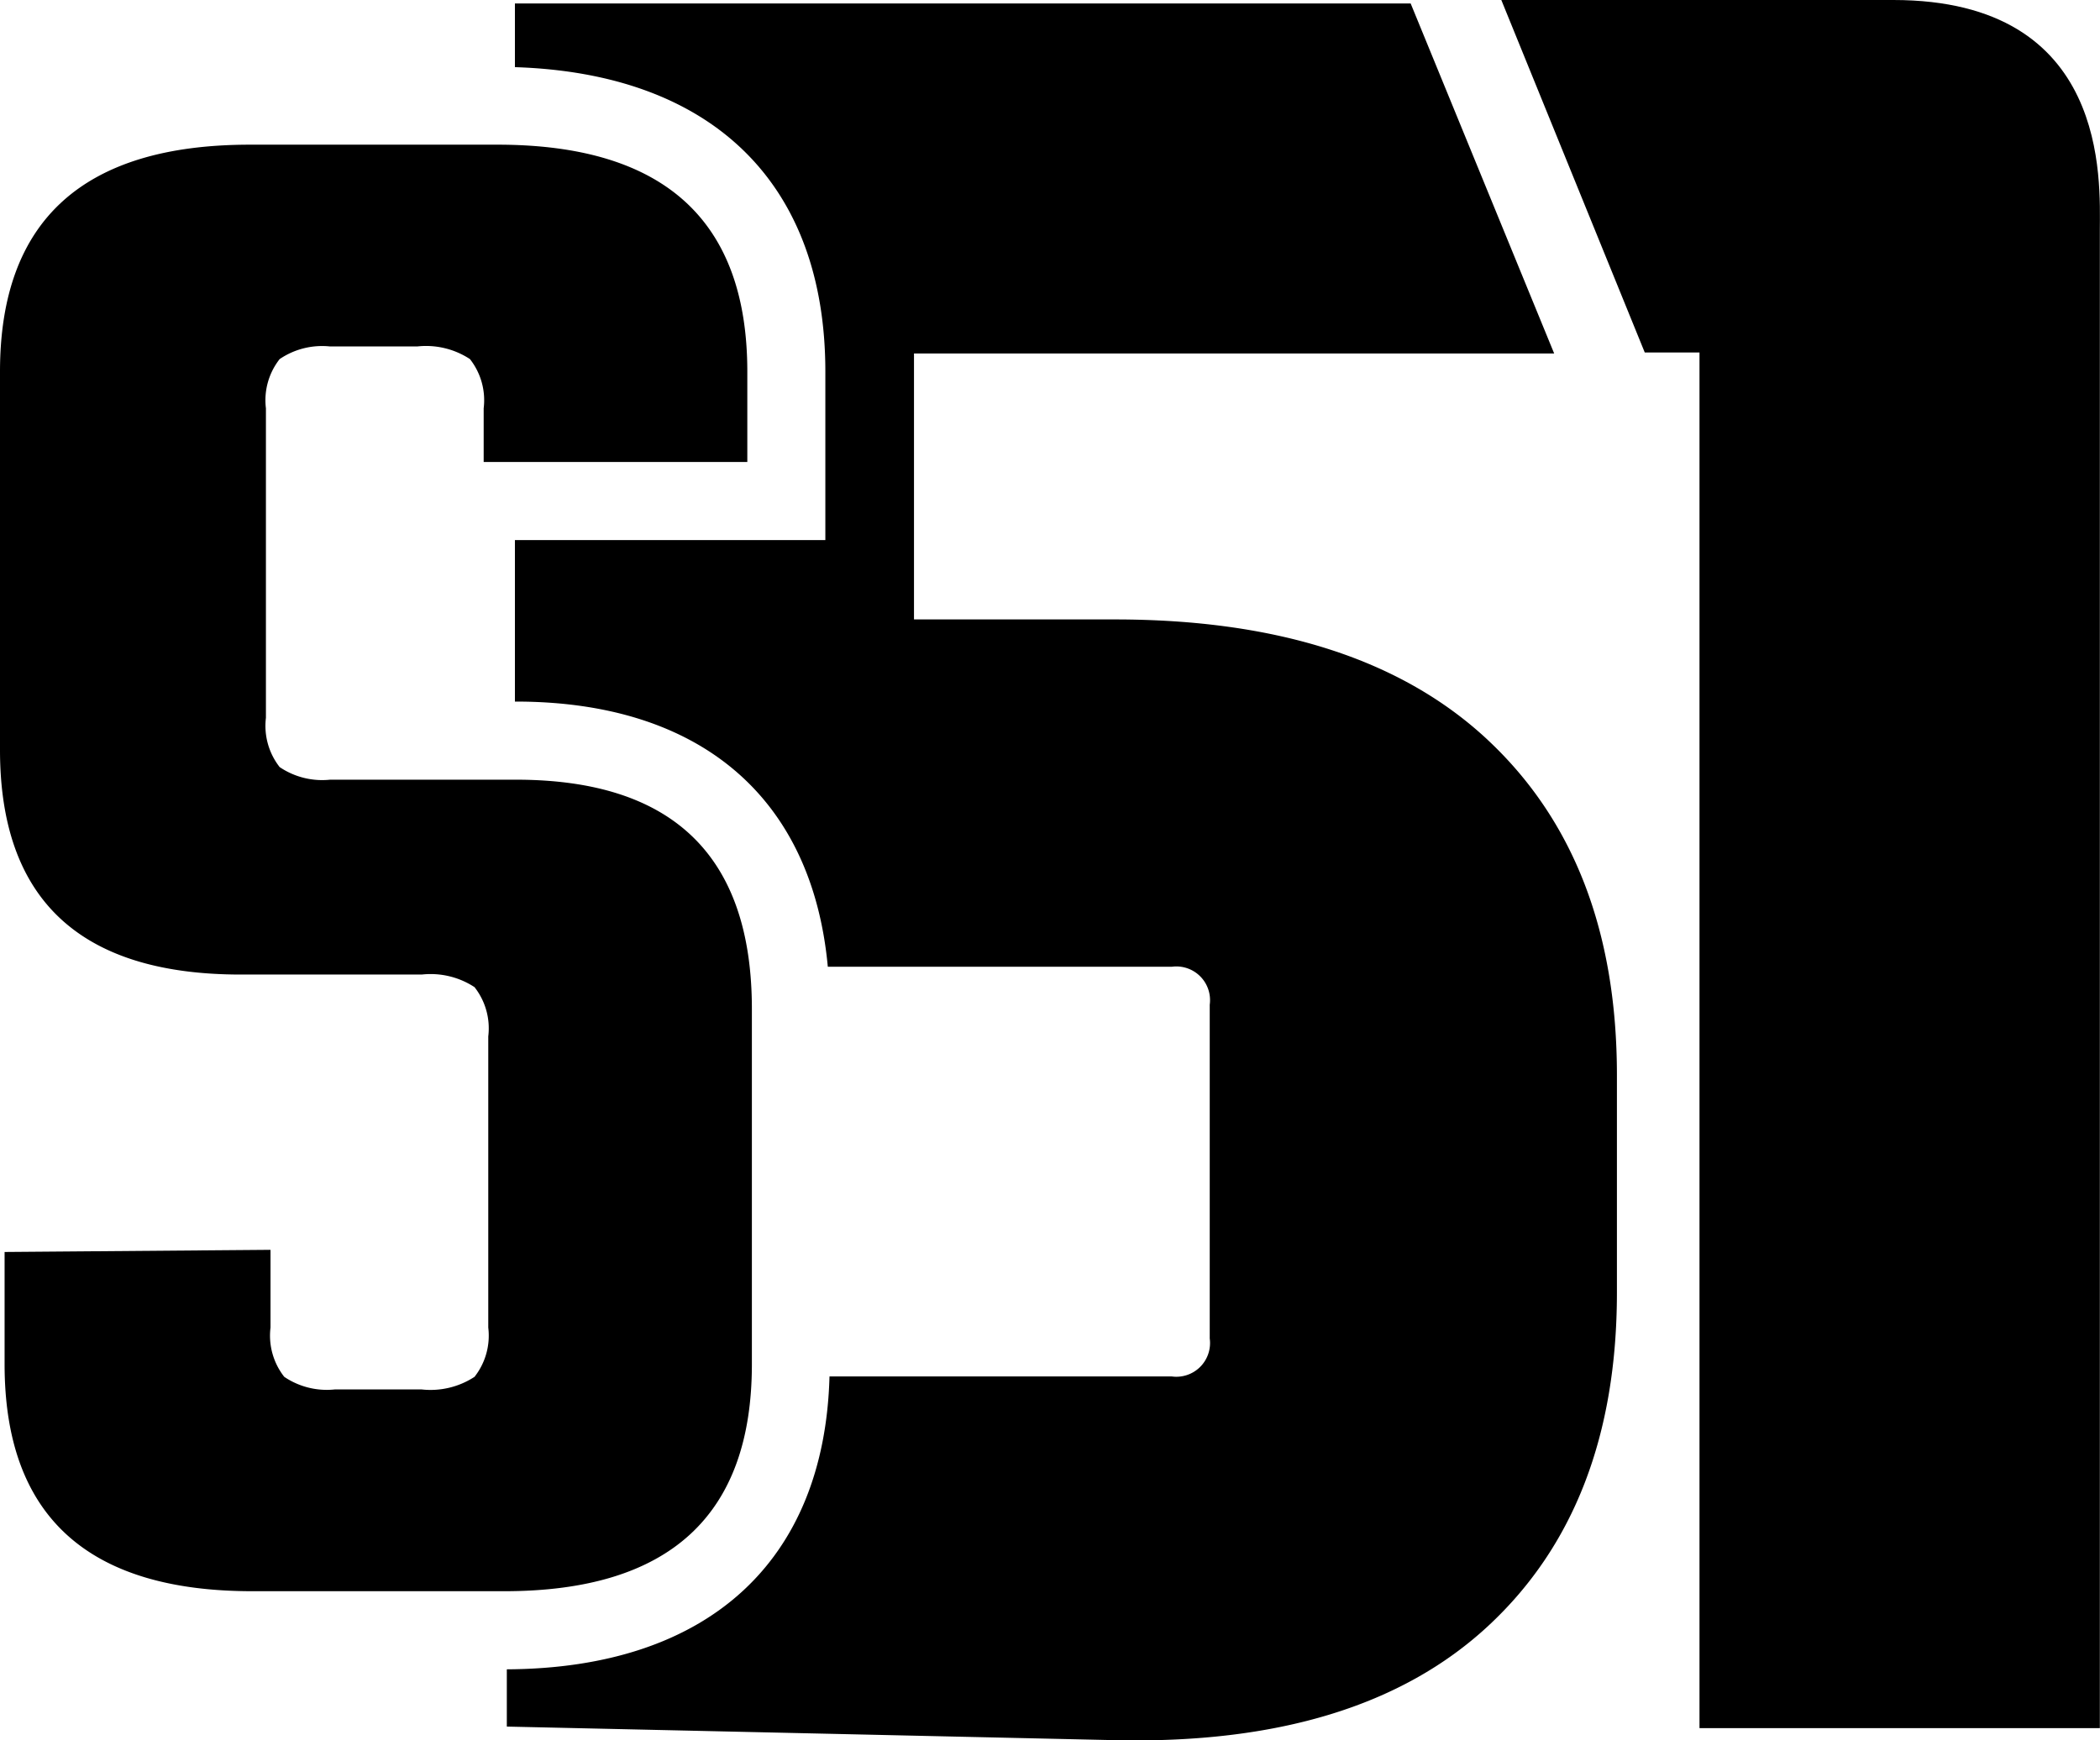
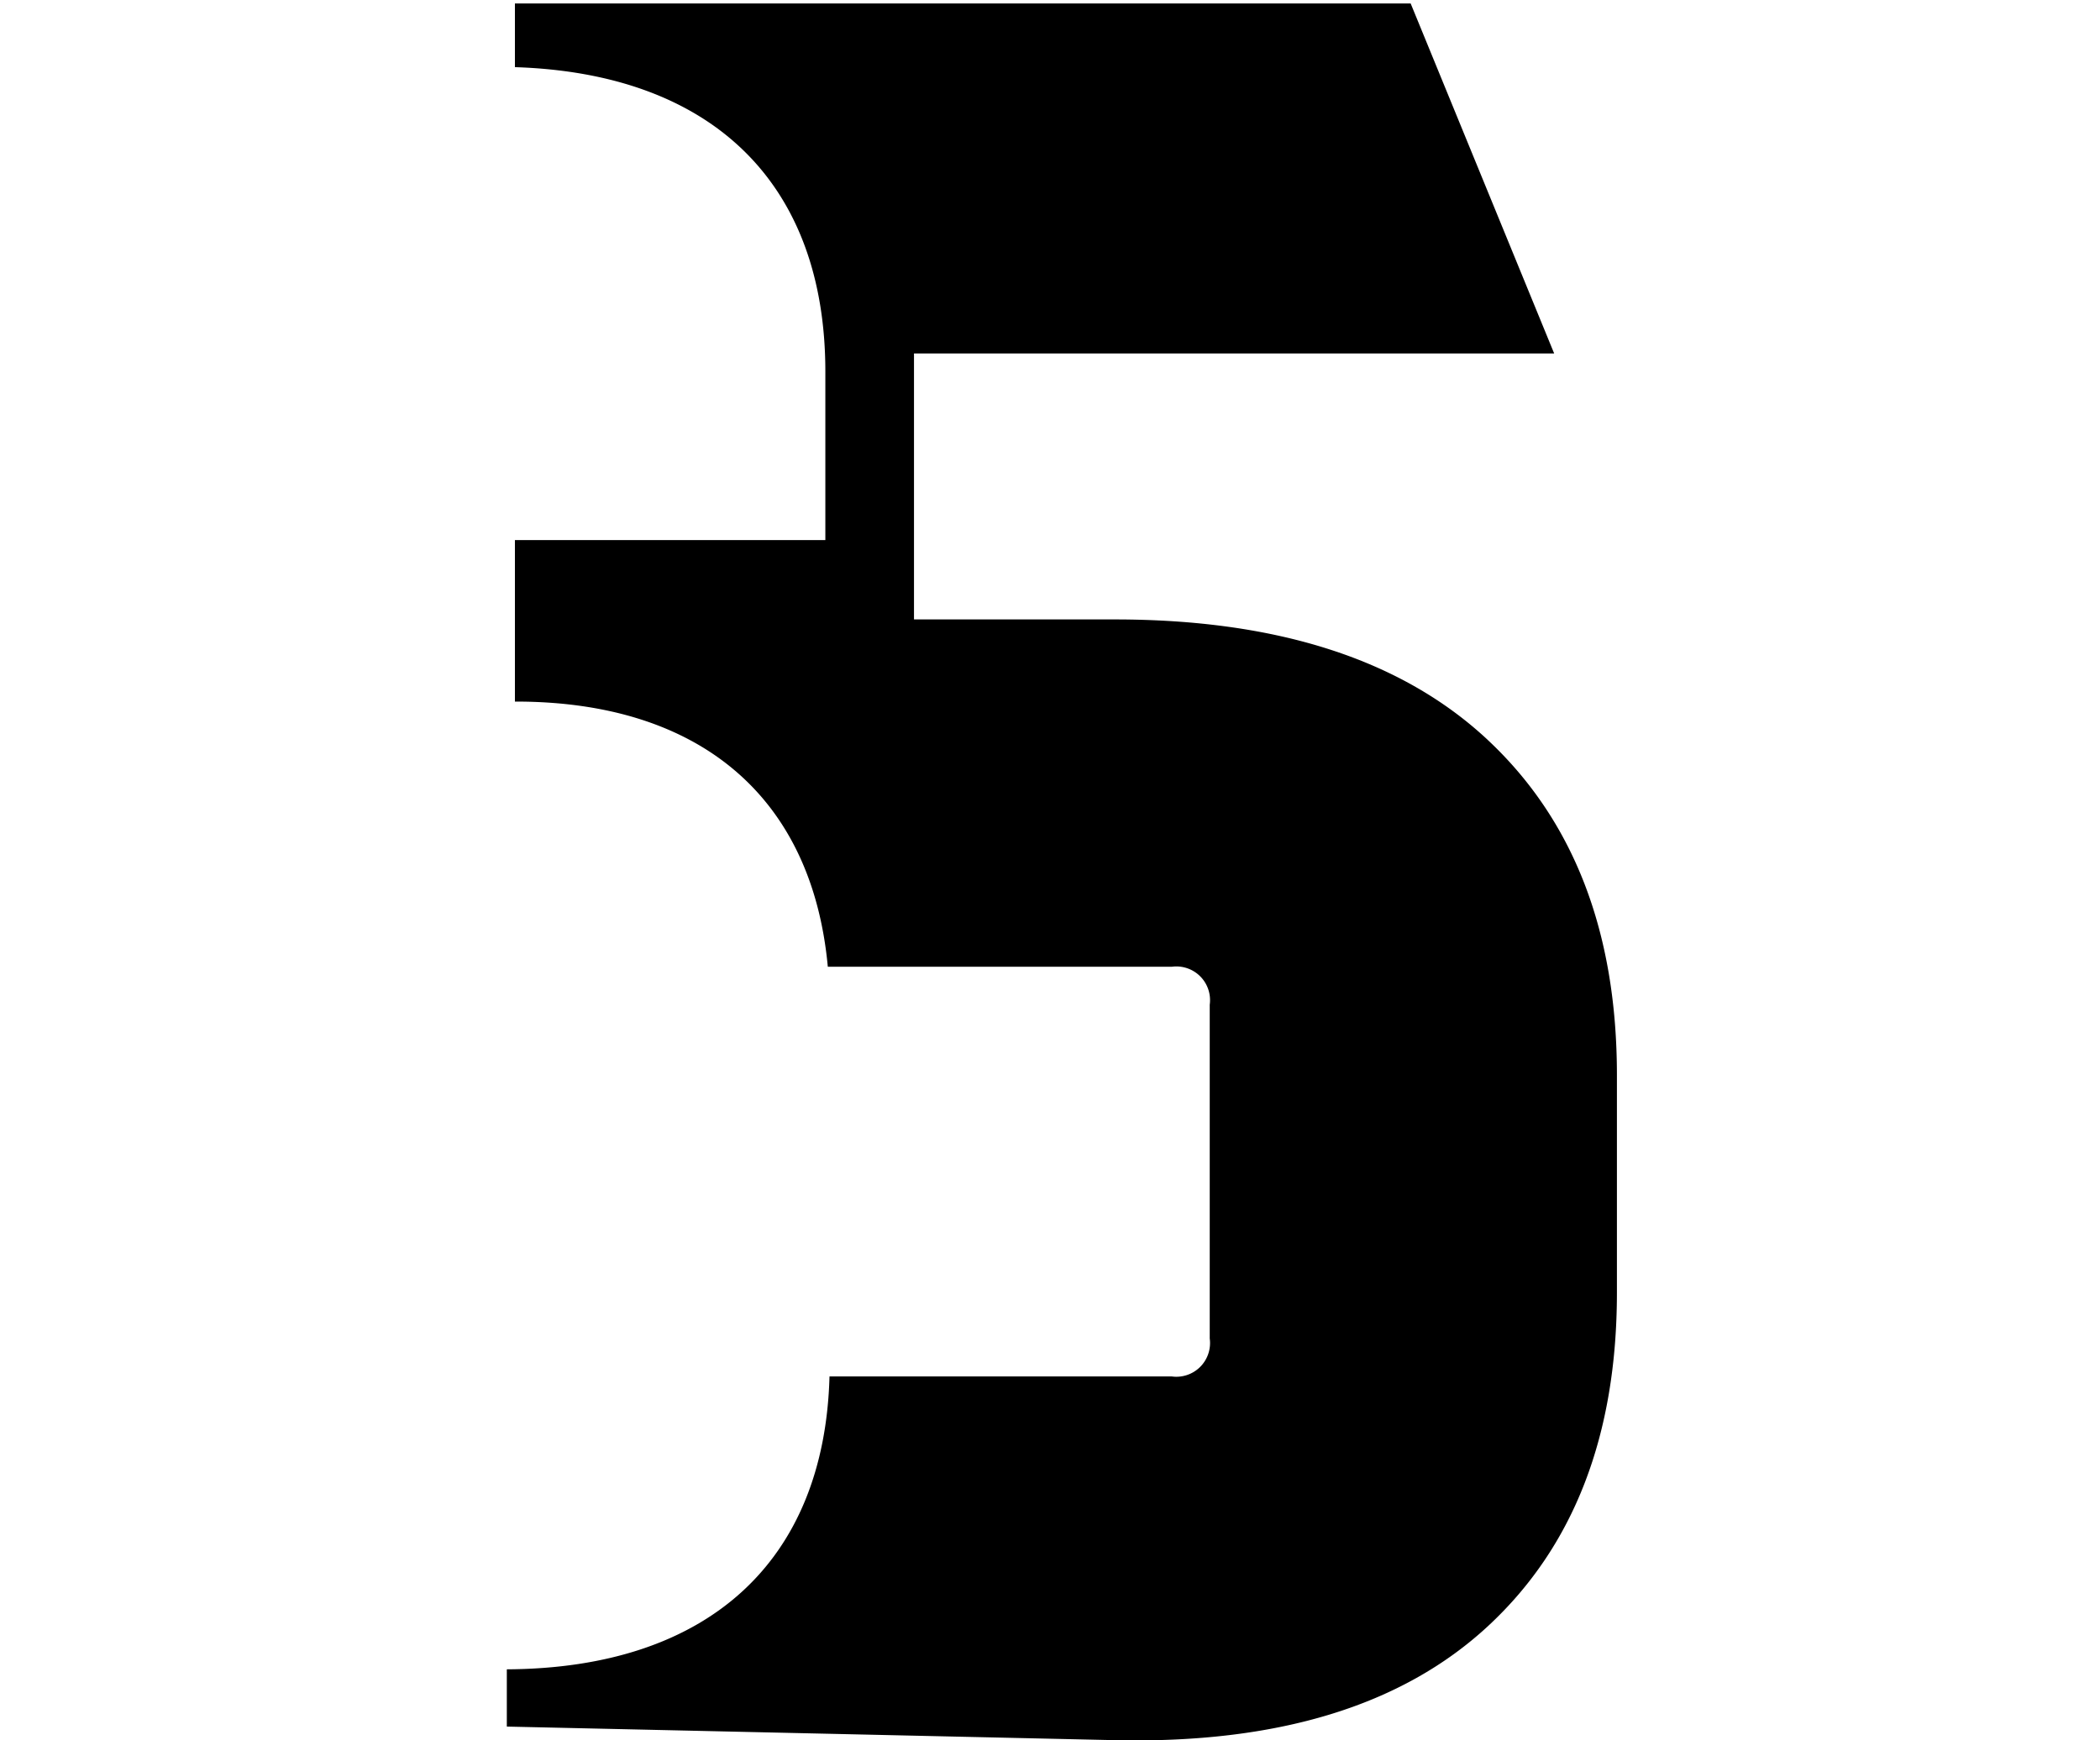
<svg xmlns="http://www.w3.org/2000/svg" id="Group_22" data-name="Group 22" width="81" height="67.144" viewBox="0 0 81 67.144">
  <defs>
    <clipPath id="clip-path">
      <rect id="Rectangle_1" data-name="Rectangle 1" width="81" height="67.144" />
    </clipPath>
  </defs>
  <g id="Group_21" data-name="Group 21" transform="translate(0 0)" clip-path="url(#clip-path)">
-     <path id="Path_1" data-name="Path 1" d="M101.579,0H86.456l5.533,13.6H94.1V66.674h15.442V8.872c0-1.887.39-8.872-7.965-8.872" transform="translate(-28.548 0)" />
    <path id="Path_2" data-name="Path 2" d="M67.034,28.624Q62.06,23.967,52.64,23.966H44.893V13.706H69.586L64.05.2H29.5V2.658c7.615.24,11.974,4.483,11.974,11.747v6.5H29.5v6.23h.029c7.128,0,11.435,3.707,12.04,10.231H54.839A1.3,1.3,0,0,1,56.3,38.831V51.708a1.3,1.3,0,0,1-1.466,1.465h-13.2c-.192,7.153-4.7,11.261-12.446,11.3v2.209l23.45.524q9.422.208,14.395-4.4t4.973-12.876V41.553q0-8.269-4.973-12.929" transform="translate(-9.639 -0.067)" />
-     <path id="Path_3" data-name="Path 3" d="M9.726,64.144h9.725q9.551,0,9.55-8.756V41.679q0-8.846-9.107-8.845H12.732a2.931,2.931,0,0,1-1.945-.486,2.577,2.577,0,0,1-.53-1.9V18.506a2.568,2.568,0,0,1,.53-1.9,2.915,2.915,0,0,1,1.945-.487h3.36a3.088,3.088,0,0,1,2.034.487,2.568,2.568,0,0,1,.53,1.9v2.07H28.825V17.09q0-8.757-9.638-8.756H9.638Q0,8.334,0,17.09V31.684q0,8.668,9.284,8.668h6.985a3.093,3.093,0,0,1,2.034.486,2.57,2.57,0,0,1,.53,1.9V53.973a2.571,2.571,0,0,1-.53,1.9,3.1,3.1,0,0,1-2.034.487h-3.36a2.927,2.927,0,0,1-1.945-.487,2.571,2.571,0,0,1-.53-1.9v-3L.177,51.056v4.332q0,8.756,9.549,8.756" transform="translate(0 -2.752)" />
  </g>
</svg>